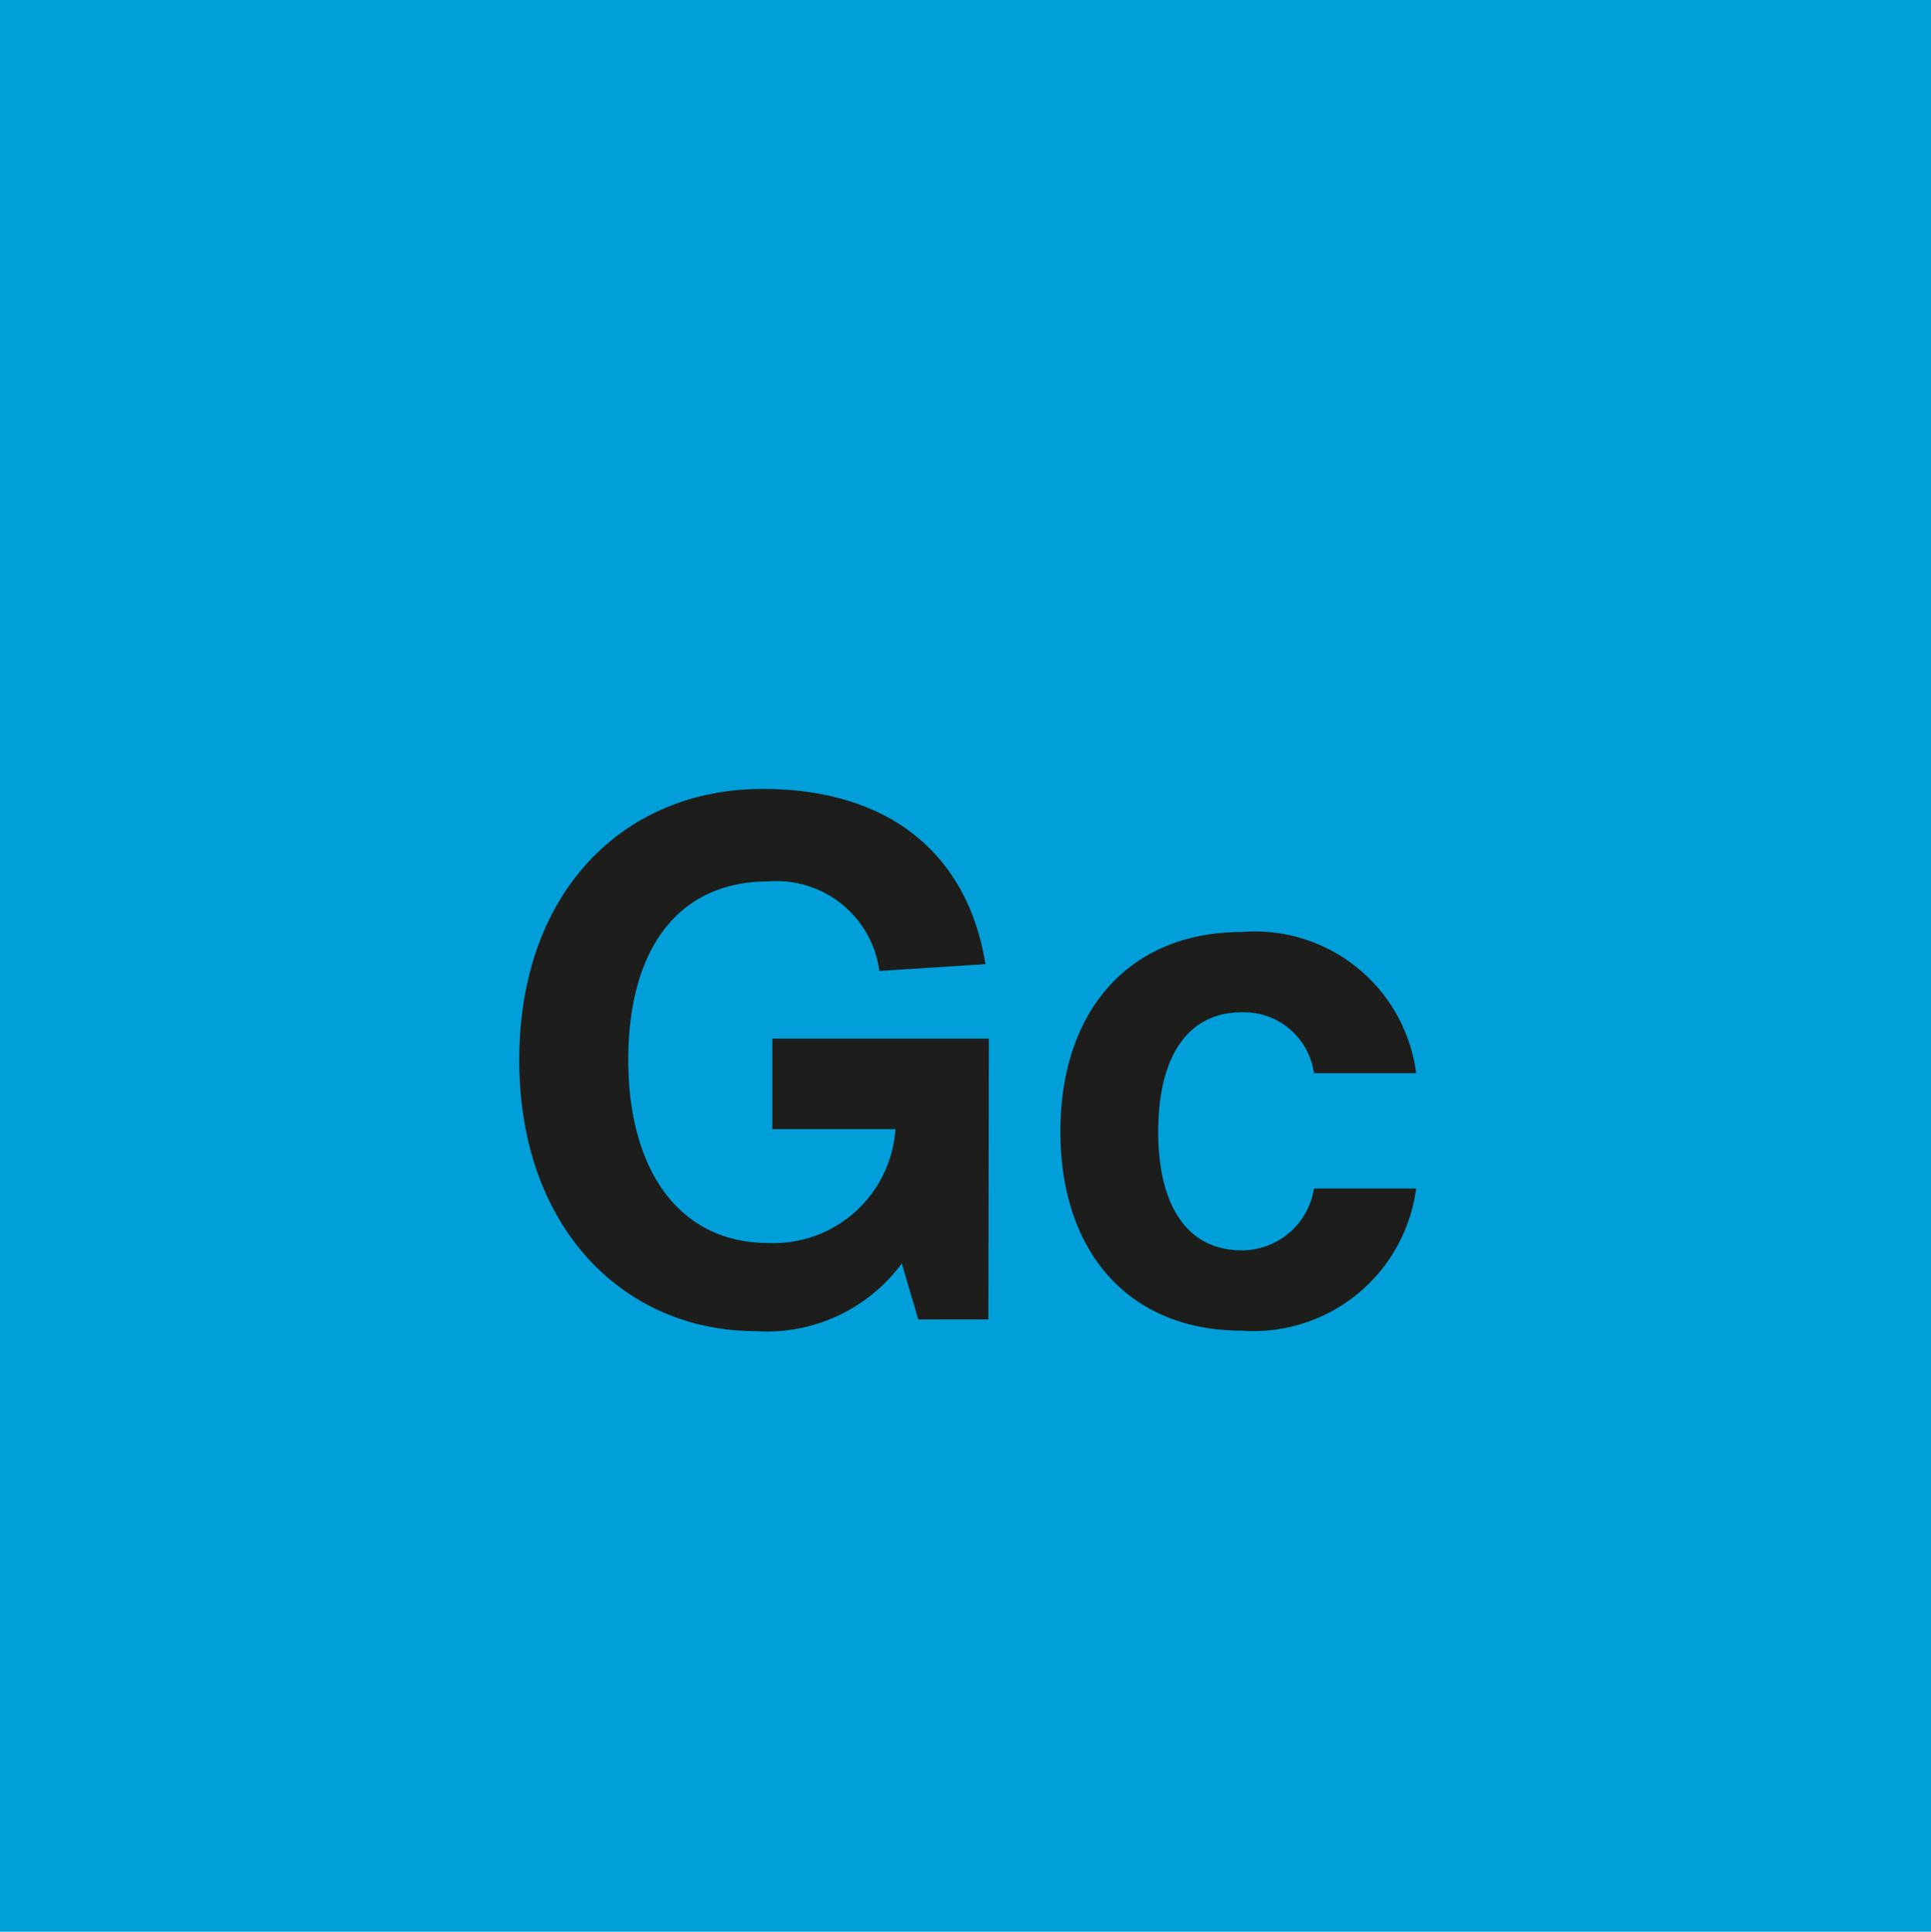
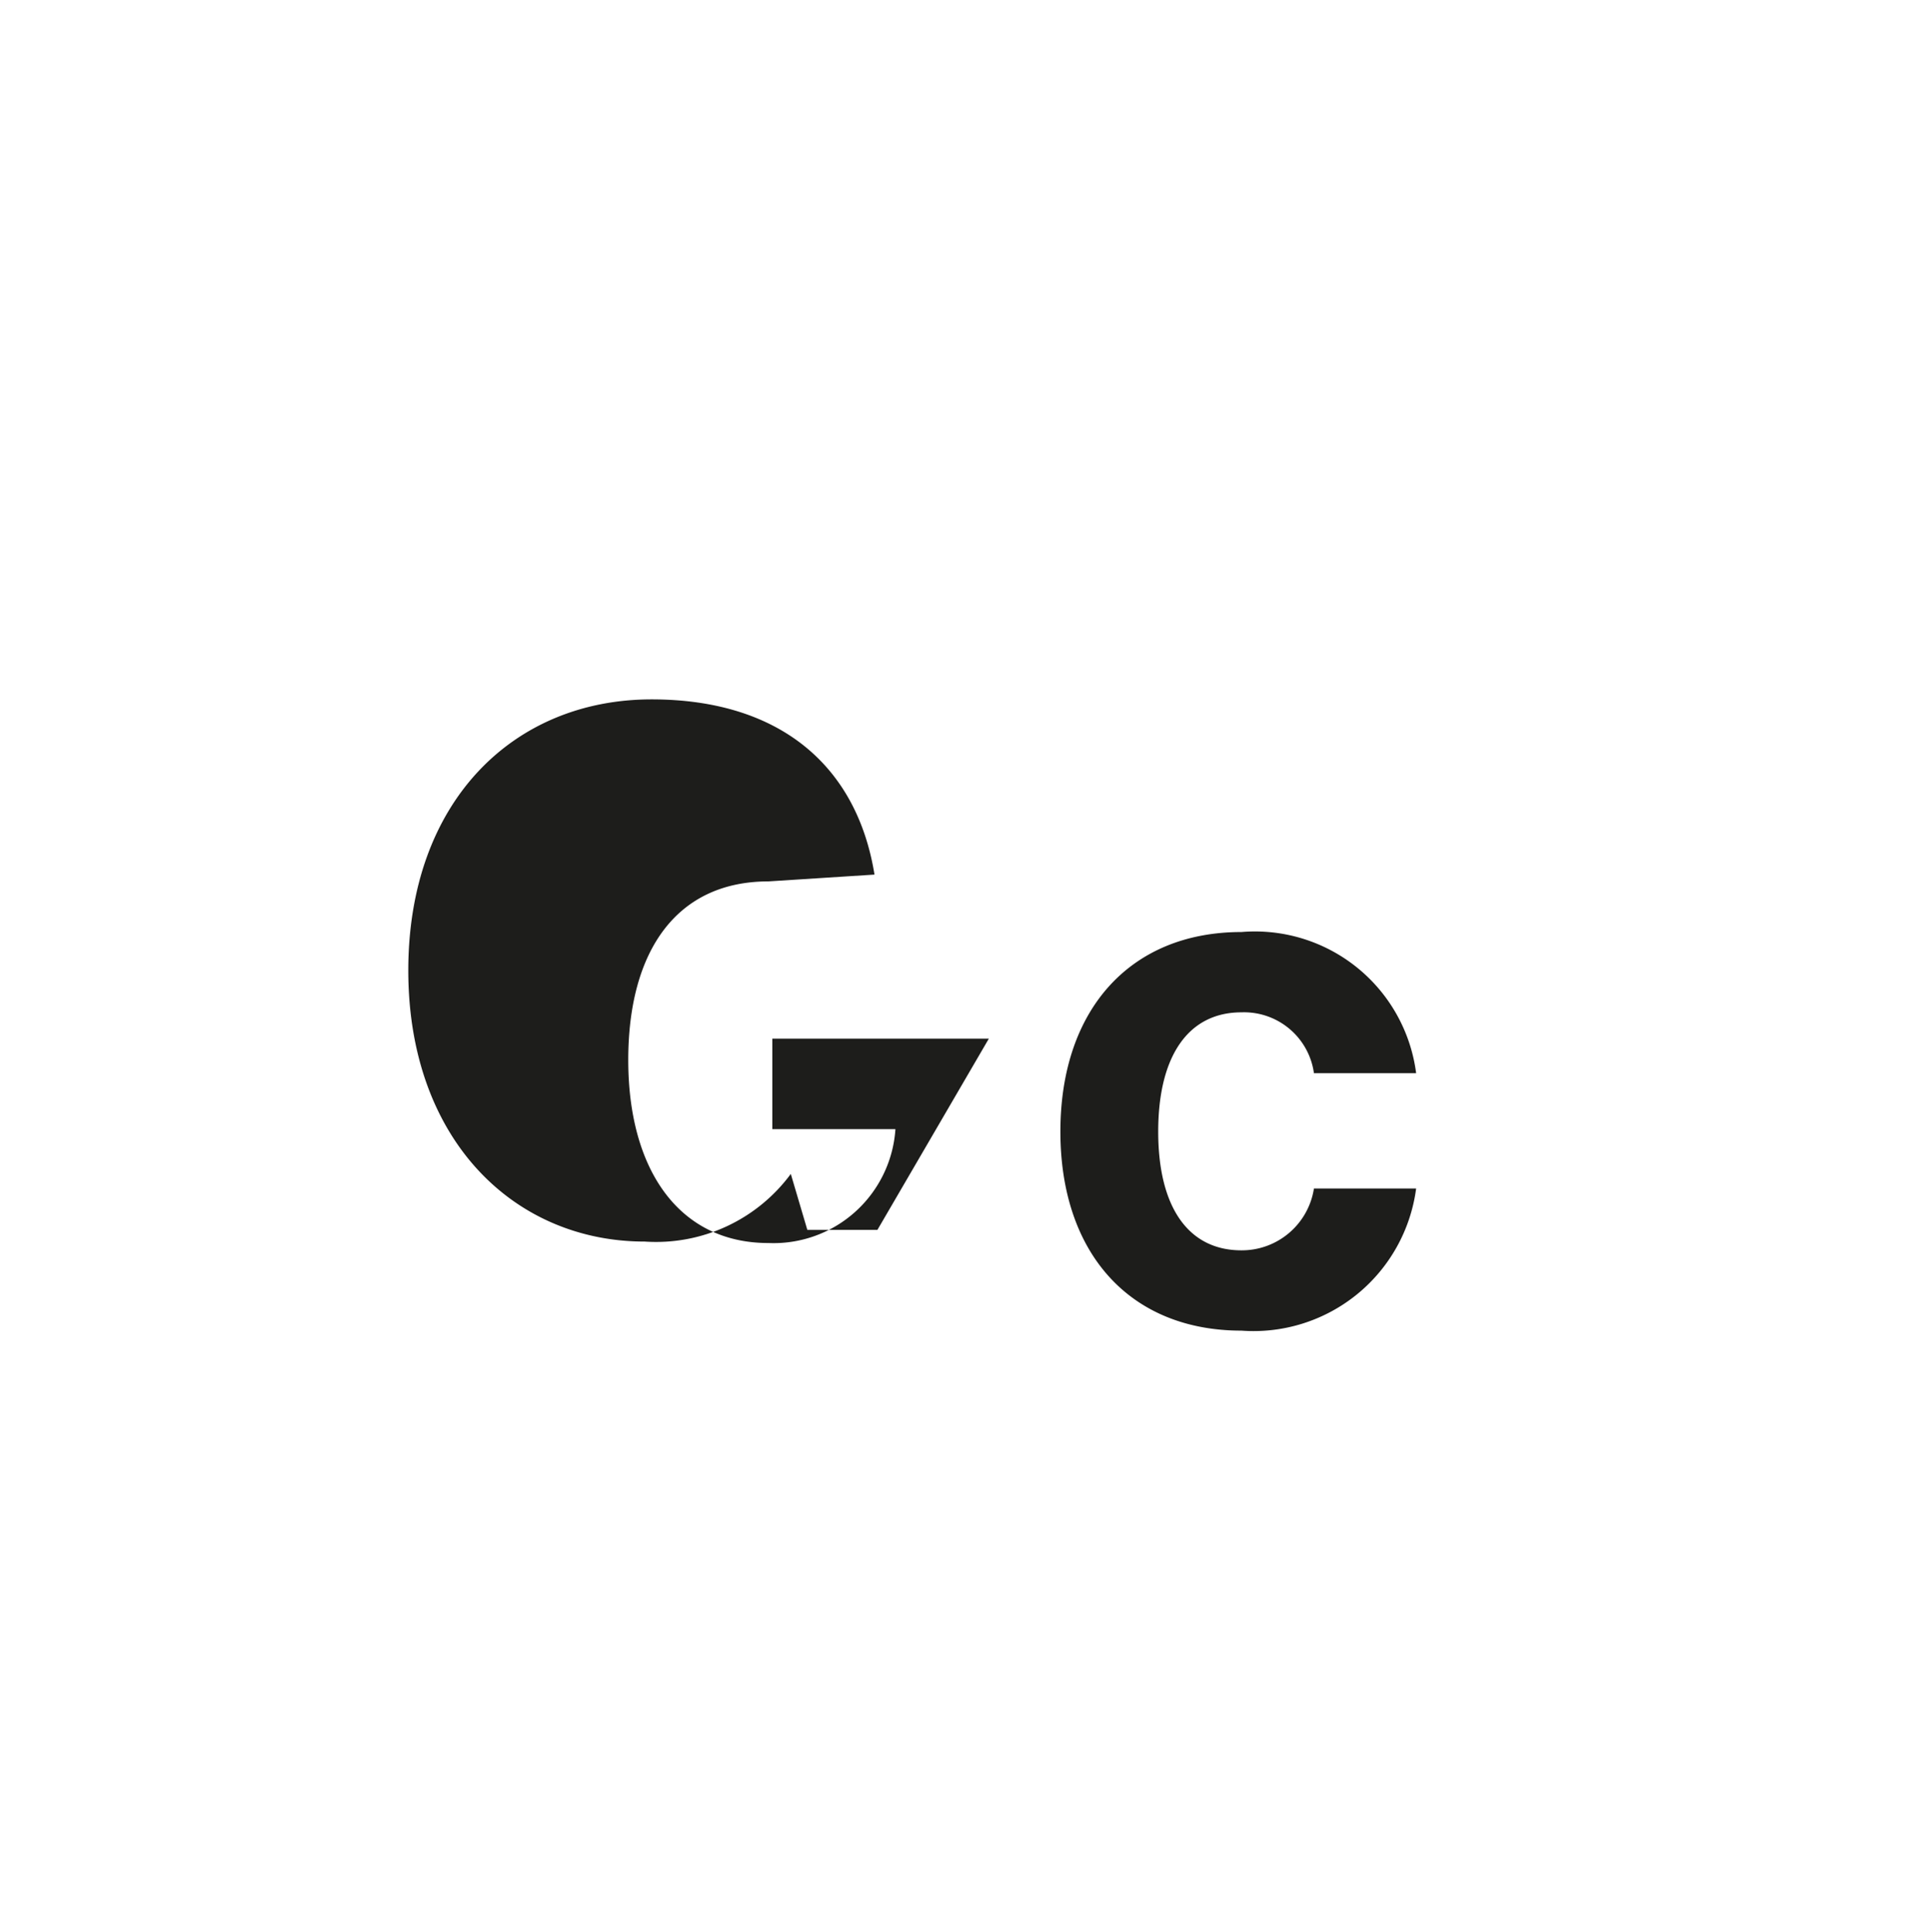
<svg xmlns="http://www.w3.org/2000/svg" viewBox="0 0 39.68 39.69" data-sanitized-data-name="Ebene 1" data-name="Ebene 1" id="Ebene_1">
  <defs>
    <style>.cls-1{fill:#009fda;}.cls-2{fill:#1d1d1b;}</style>
  </defs>
-   <rect height="39.69" width="39.68" class="cls-1" />
-   <path d="M25.51,27.34a3.37,3.37,0,0,0,3.59-2.92H27a1.5,1.5,0,0,1-1.49,1.27c-1.08,0-1.71-.87-1.71-2.44s.63-2.45,1.71-2.45A1.45,1.45,0,0,1,27,22.05H29.1a3.34,3.34,0,0,0-3.59-2.9c-2.29,0-3.72,1.6-3.72,4.1s1.43,4.09,3.72,4.09m-5.19-6H15.87v1.86H18.4a2.51,2.51,0,0,1-2.61,2.34c-1.84,0-2.88-1.51-2.88-3.76s1-3.67,2.88-3.67a2.13,2.13,0,0,1,2.28,1.84l2.18-.14c-.36-2.23-1.94-3.6-4.58-3.6-2.85,0-5,2.11-5,5.57s2.16,5.57,4.86,5.57a3.44,3.44,0,0,0,3-1.39l.34,1.15h1.44Z" class="cls-2" />
+   <path d="M25.51,27.34a3.37,3.37,0,0,0,3.59-2.92H27a1.5,1.5,0,0,1-1.49,1.27c-1.08,0-1.71-.87-1.71-2.44s.63-2.45,1.71-2.45A1.45,1.45,0,0,1,27,22.05H29.1a3.34,3.34,0,0,0-3.59-2.9c-2.29,0-3.72,1.6-3.72,4.1s1.43,4.09,3.72,4.09m-5.19-6H15.87v1.86H18.4a2.51,2.51,0,0,1-2.61,2.34c-1.84,0-2.88-1.51-2.88-3.76s1-3.67,2.88-3.67l2.18-.14c-.36-2.23-1.94-3.6-4.58-3.6-2.85,0-5,2.11-5,5.57s2.16,5.57,4.86,5.57a3.44,3.44,0,0,0,3-1.39l.34,1.15h1.44Z" class="cls-2" />
</svg>